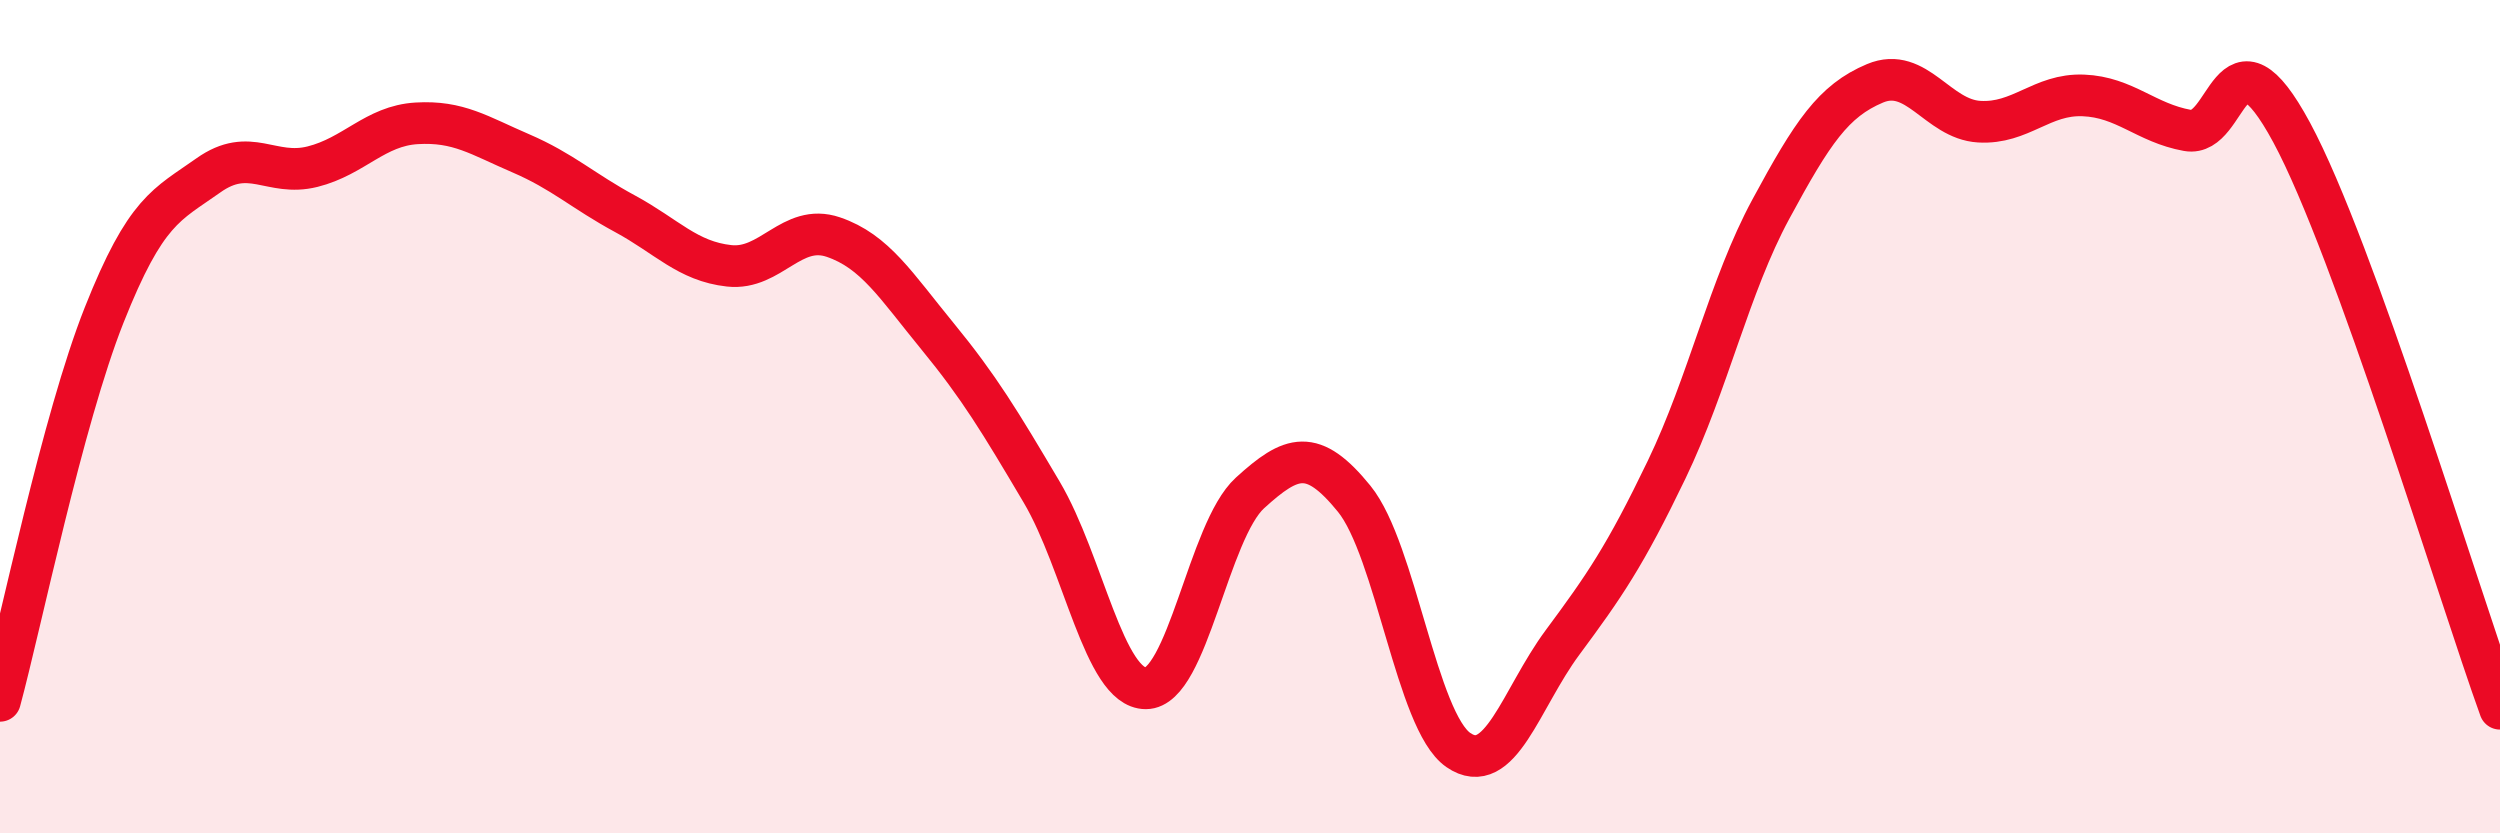
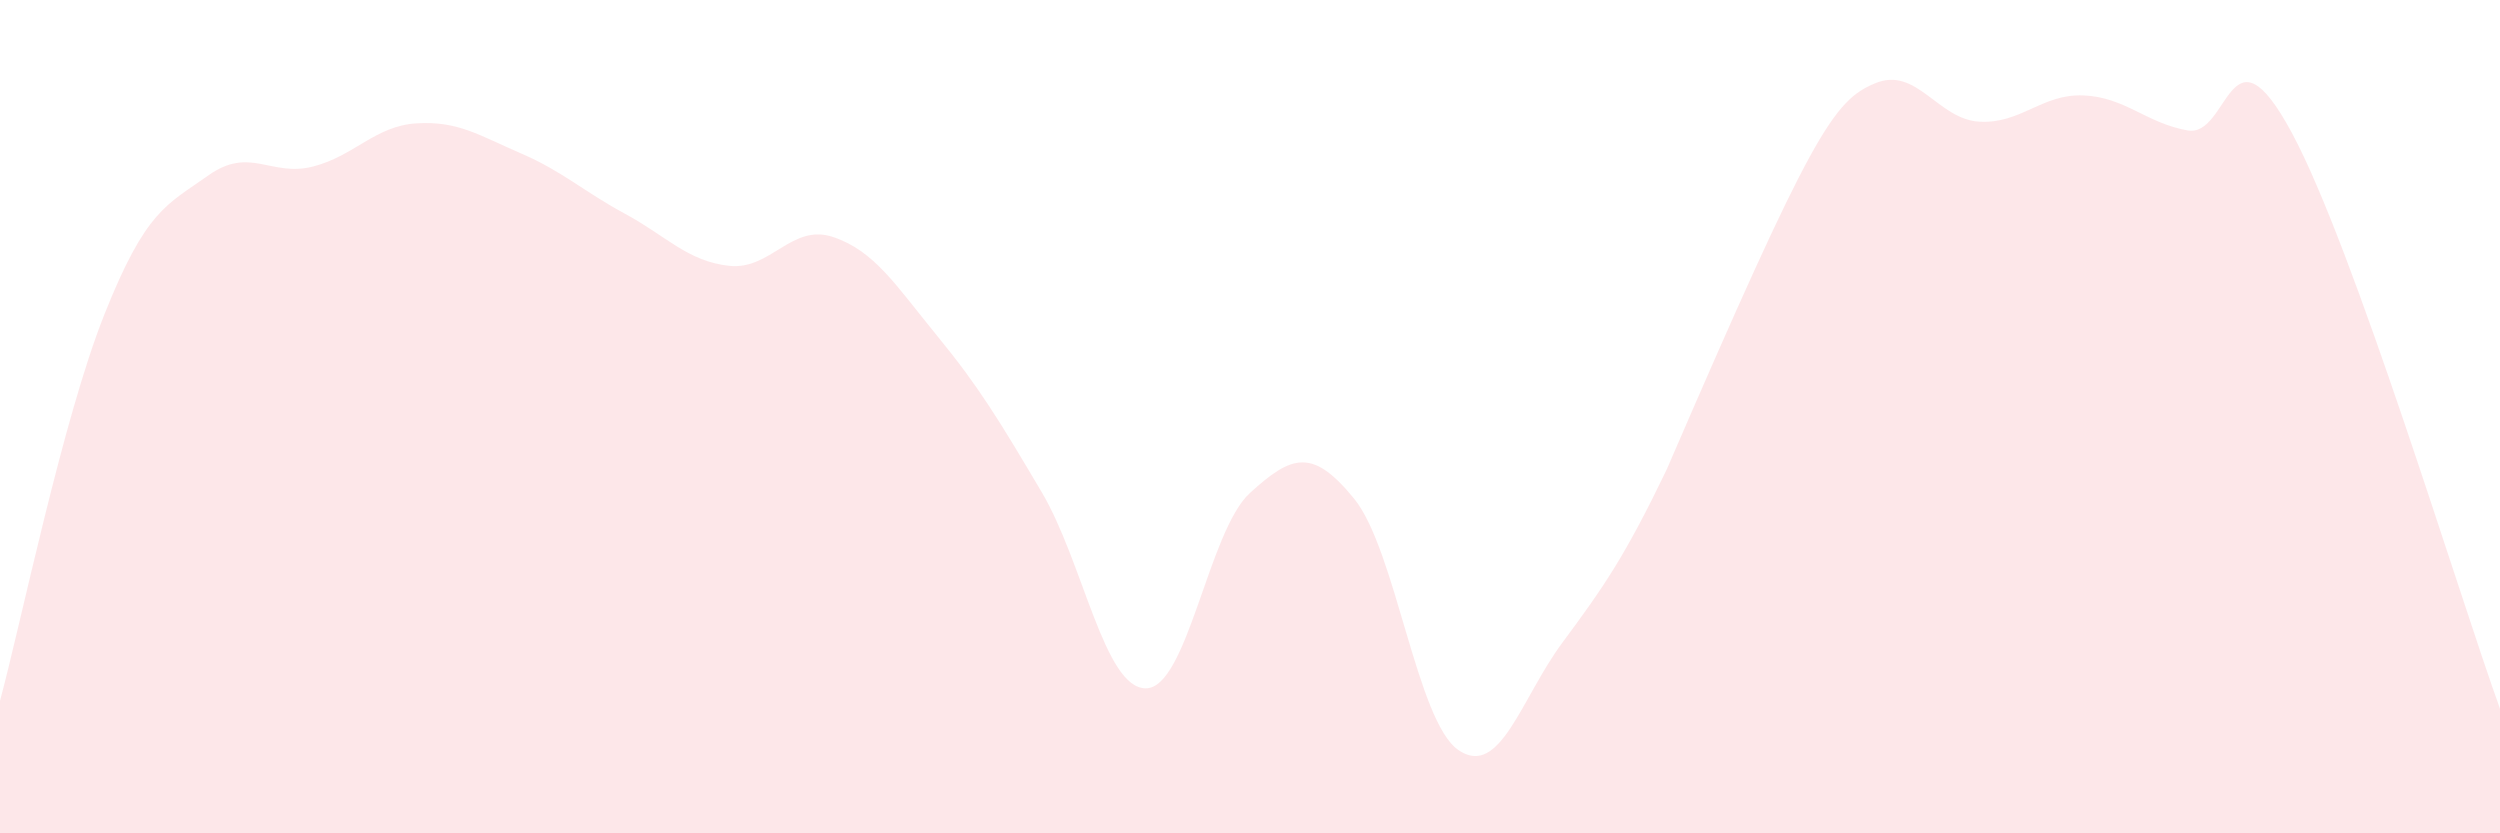
<svg xmlns="http://www.w3.org/2000/svg" width="60" height="20" viewBox="0 0 60 20">
-   <path d="M 0,16.82 C 0.5,14.97 1.5,10.08 2.5,7.56 C 3.5,5.04 4,4.92 5,4.21 C 6,3.5 6.5,4.25 7.5,4 C 8.5,3.75 9,3.02 10,2.96 C 11,2.9 11.5,3.25 12.5,3.68 C 13.5,4.11 14,4.59 15,5.13 C 16,5.67 16.5,6.27 17.5,6.38 C 18.5,6.49 19,5.35 20,5.69 C 21,6.03 21.5,6.85 22.5,8.07 C 23.5,9.29 24,10.12 25,11.81 C 26,13.5 26.5,16.52 27.5,16.52 C 28.5,16.52 29,12.74 30,11.83 C 31,10.92 31.5,10.74 32.5,11.97 C 33.5,13.2 34,17.31 35,18 C 36,18.69 36.5,16.77 37.5,15.42 C 38.5,14.07 39,13.35 40,11.27 C 41,9.19 41.5,6.87 42.5,5.02 C 43.5,3.17 44,2.42 45,2 C 46,1.58 46.5,2.86 47.5,2.92 C 48.5,2.98 49,2.25 50,2.29 C 51,2.33 51.5,2.95 52.5,3.13 C 53.5,3.31 53.5,0.4 55,3.18 C 56.5,5.96 59,14.24 60,17.01L60 20L0 20Z" fill="#EB0A25" opacity="0.1" stroke-linecap="round" stroke-linejoin="round" />
-   <path d="M 0,16.82 C 0.5,14.97 1.5,10.08 2.5,7.56 C 3.5,5.04 4,4.92 5,4.21 C 6,3.5 6.5,4.25 7.5,4 C 8.5,3.75 9,3.02 10,2.96 C 11,2.9 11.5,3.25 12.5,3.68 C 13.5,4.11 14,4.59 15,5.13 C 16,5.67 16.5,6.27 17.5,6.38 C 18.5,6.49 19,5.35 20,5.69 C 21,6.03 21.5,6.85 22.5,8.07 C 23.5,9.29 24,10.12 25,11.81 C 26,13.5 26.5,16.52 27.5,16.52 C 28.5,16.52 29,12.74 30,11.83 C 31,10.92 31.5,10.74 32.5,11.97 C 33.5,13.2 34,17.31 35,18 C 36,18.69 36.5,16.77 37.5,15.42 C 38.5,14.07 39,13.35 40,11.27 C 41,9.19 41.5,6.87 42.5,5.02 C 43.5,3.17 44,2.42 45,2 C 46,1.58 46.5,2.86 47.5,2.92 C 48.5,2.98 49,2.25 50,2.29 C 51,2.33 51.5,2.95 52.5,3.13 C 53.5,3.31 53.5,0.4 55,3.18 C 56.5,5.96 59,14.24 60,17.01" stroke="#EB0A25" stroke-width="1" fill="none" stroke-linecap="round" stroke-linejoin="round" />
+   <path d="M 0,16.82 C 0.5,14.97 1.5,10.08 2.5,7.56 C 3.5,5.04 4,4.92 5,4.21 C 6,3.5 6.5,4.25 7.5,4 C 8.5,3.75 9,3.02 10,2.96 C 11,2.9 11.5,3.25 12.5,3.68 C 13.5,4.11 14,4.59 15,5.13 C 16,5.67 16.5,6.27 17.5,6.38 C 18.5,6.49 19,5.35 20,5.69 C 21,6.03 21.5,6.85 22.5,8.07 C 23.5,9.29 24,10.12 25,11.81 C 26,13.5 26.5,16.52 27.5,16.52 C 28.5,16.52 29,12.74 30,11.83 C 31,10.92 31.5,10.74 32.5,11.97 C 33.5,13.2 34,17.31 35,18 C 36,18.69 36.5,16.77 37.5,15.42 C 38.5,14.07 39,13.35 40,11.27 C 43.5,3.17 44,2.42 45,2 C 46,1.58 46.5,2.86 47.5,2.92 C 48.5,2.98 49,2.25 50,2.29 C 51,2.33 51.5,2.95 52.5,3.13 C 53.5,3.31 53.5,0.4 55,3.18 C 56.5,5.96 59,14.24 60,17.01L60 20L0 20Z" fill="#EB0A25" opacity="0.1" stroke-linecap="round" stroke-linejoin="round" />
</svg>